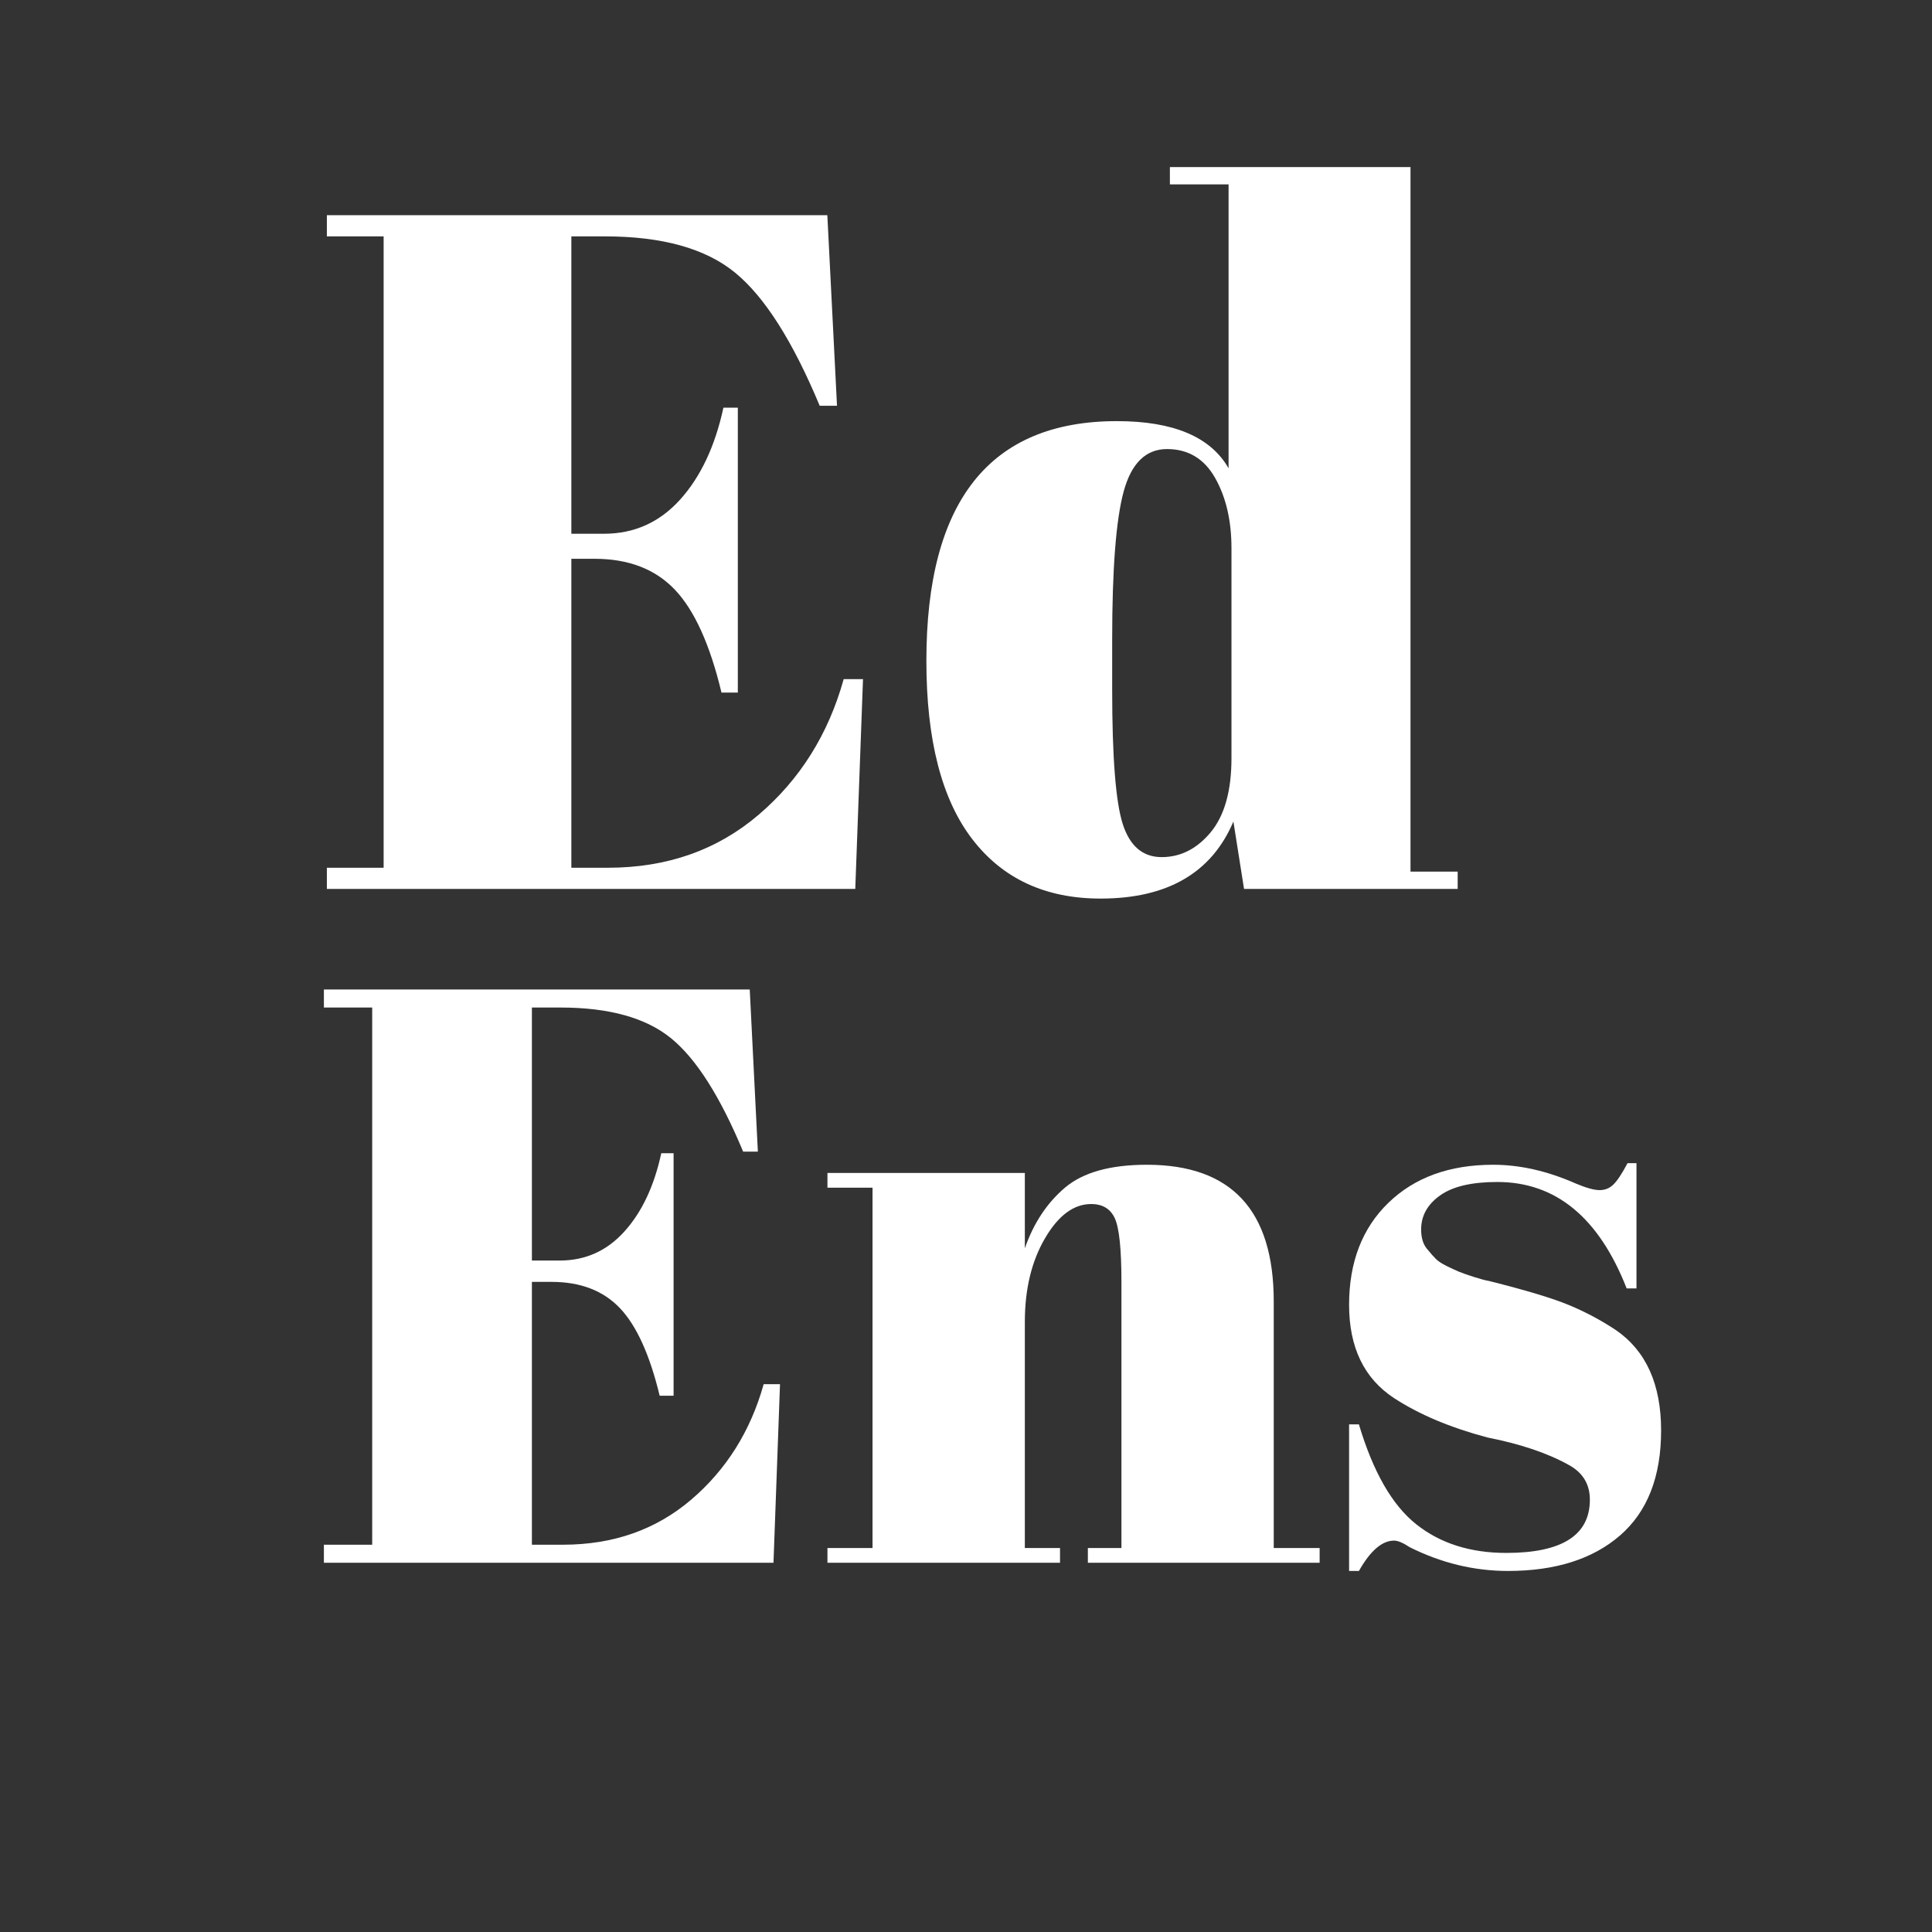
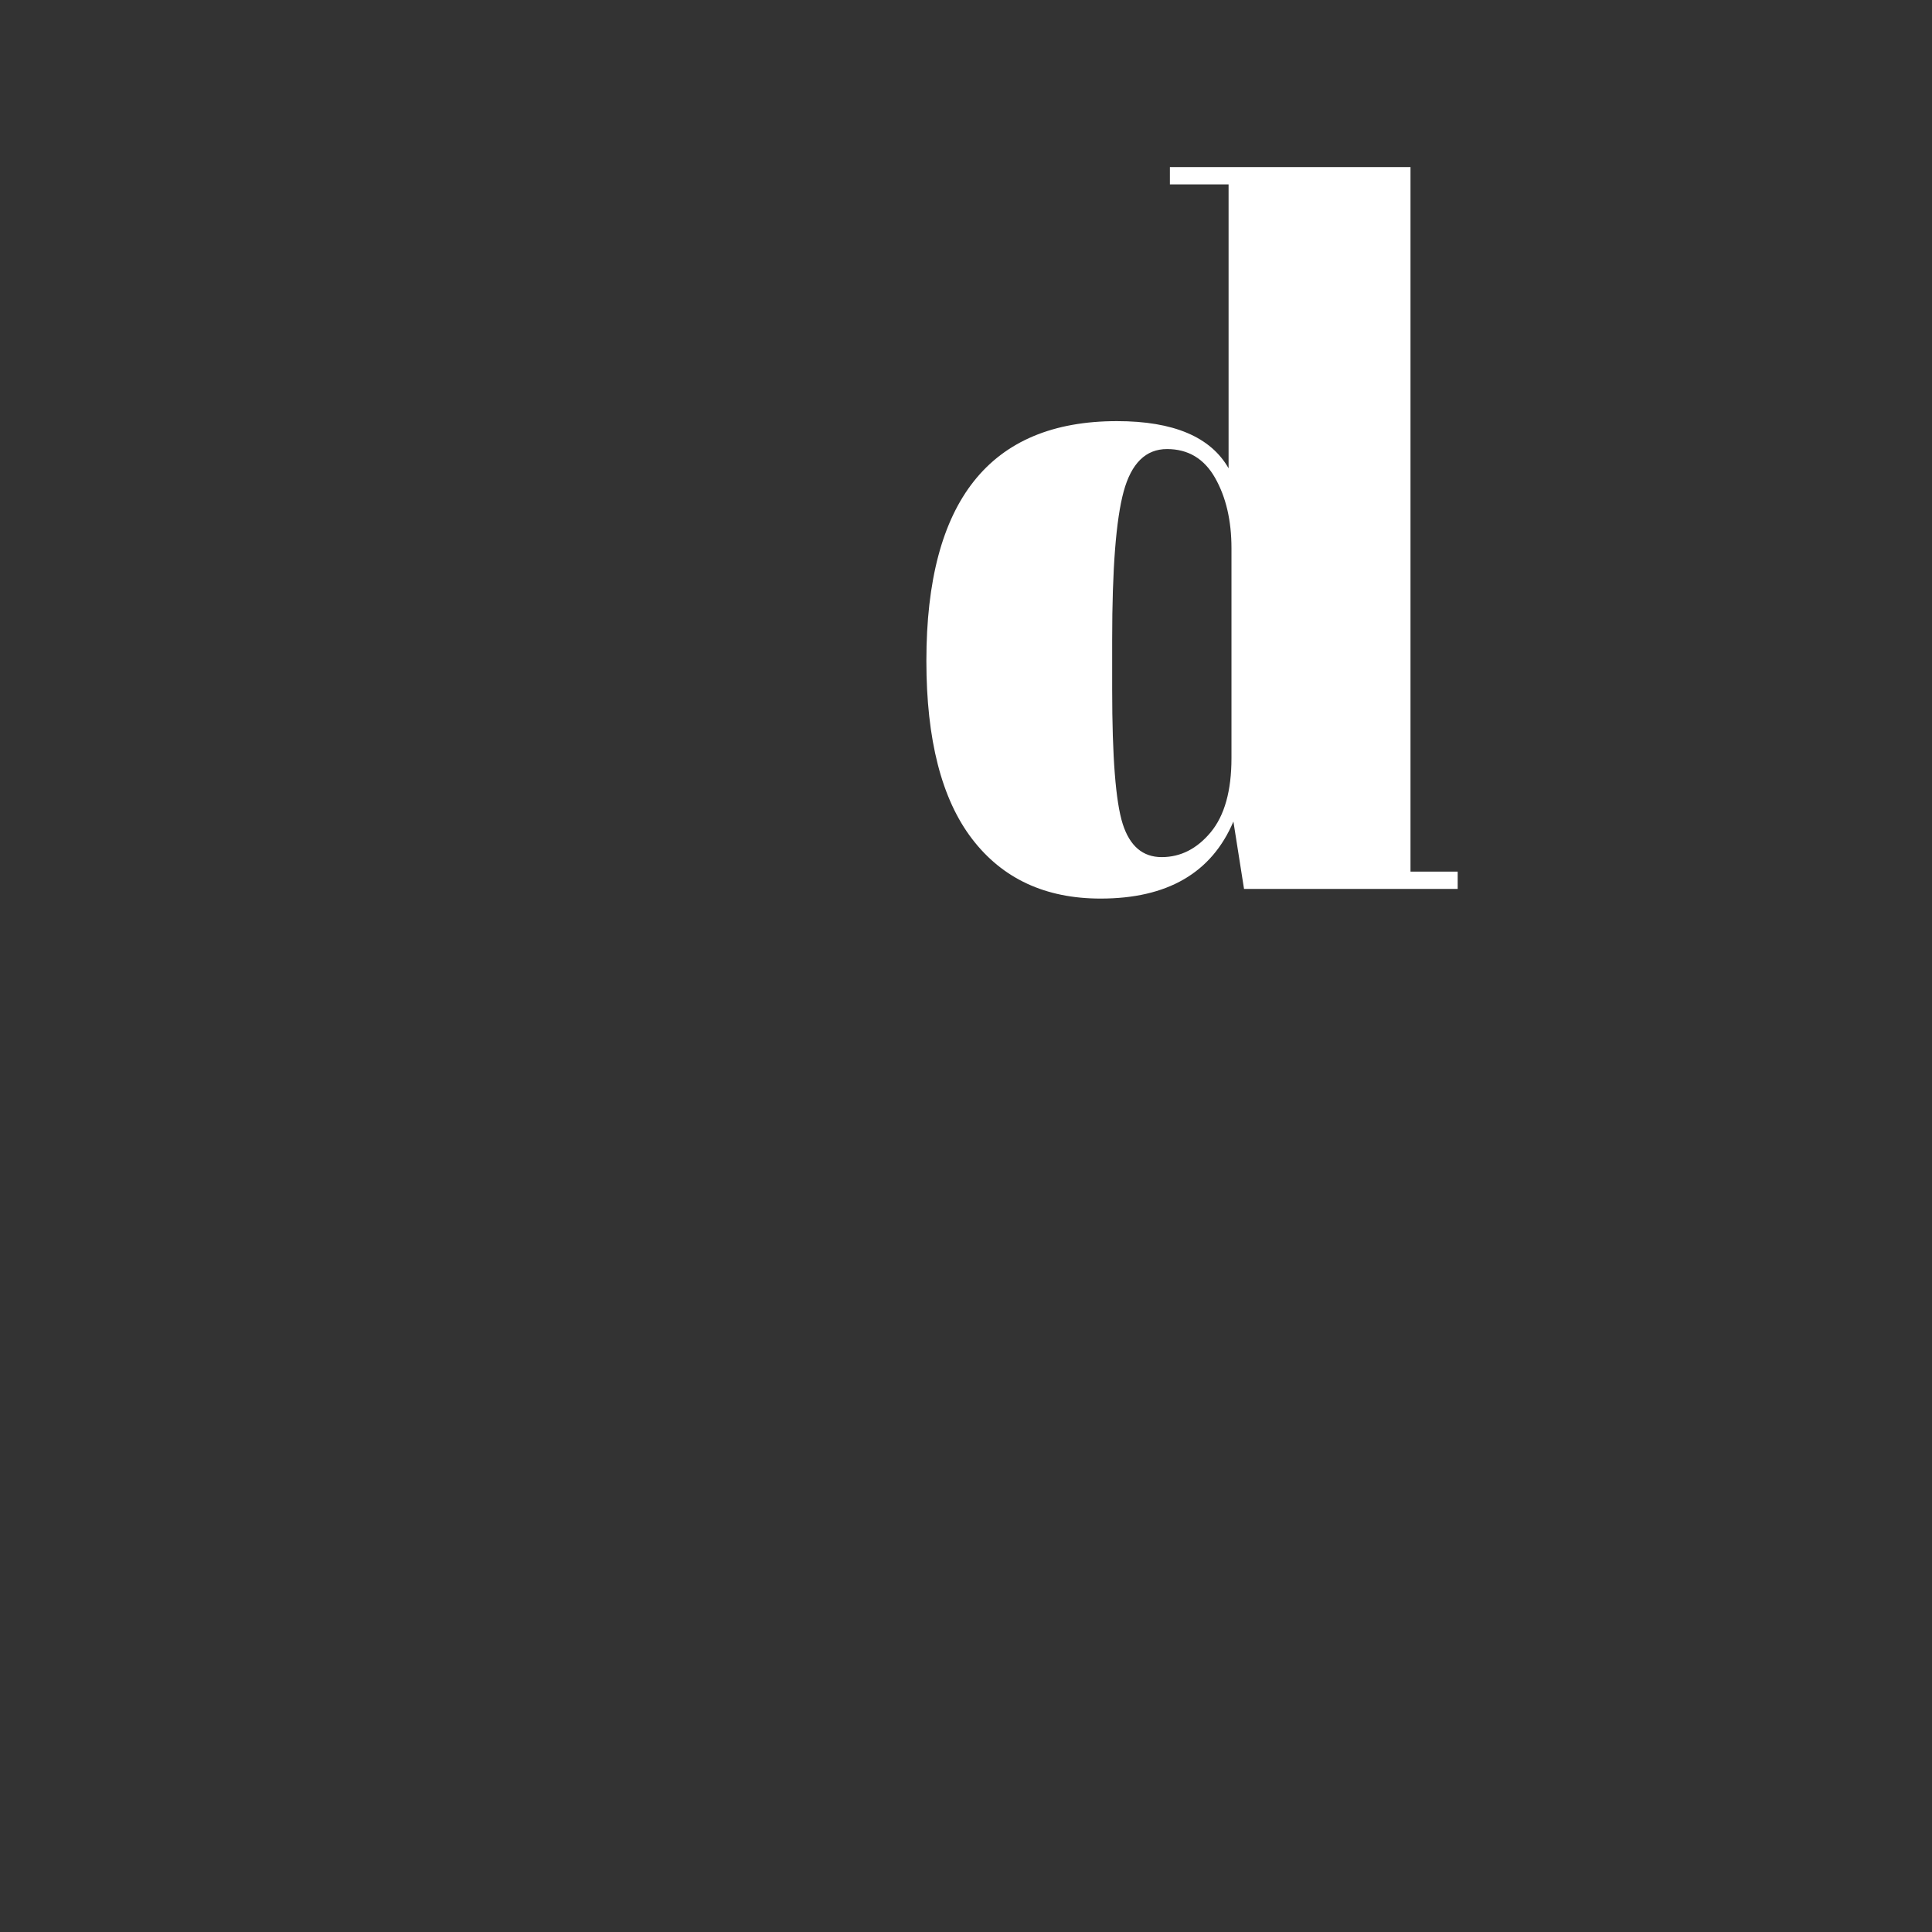
<svg xmlns="http://www.w3.org/2000/svg" width="500" viewBox="0 0 375 375" height="500" preserveAspectRatio="xMidYMid meet">
  <rect x="0" y="0" width="375" height="375" fill="#333333" stroke="none" />
  <defs />
  <g id="bbf99f75ba">
    <g style="fill:#ffffff;fill-opacity:1;">
      <g transform="translate(59.524, 172.538)">
-         <path style="stroke:none" d="M 3.922 -130.766 L 101.062 -130.766 L 102.938 -93.781 L 99.578 -93.781 C 94.336 -106.352 88.852 -114.973 83.125 -119.641 C 77.395 -124.316 68.988 -126.656 57.906 -126.656 L 51.375 -126.656 L 51.375 -68.938 L 57.719 -68.938 C 63.57 -68.938 68.492 -71.145 72.484 -75.562 C 76.473 -79.988 79.273 -85.938 80.891 -93.406 L 83.688 -93.406 L 83.688 -38.109 L 80.516 -38.109 C 78.273 -47.453 75.254 -54.113 71.453 -58.094 C 67.66 -62.082 62.461 -64.078 55.859 -64.078 L 51.375 -64.078 L 51.375 -4.109 L 58.469 -4.109 C 69.926 -4.109 79.672 -7.531 87.703 -14.375 C 95.742 -21.227 101.254 -30.008 104.234 -40.719 L 107.984 -40.719 L 106.484 0 L 3.922 0 L 3.922 -4.109 L 14.938 -4.109 L 14.938 -126.656 L 3.922 -126.656 Z M 3.922 -130.766 " />
-       </g>
+         </g>
    </g>
    <g style="fill:#ffffff;fill-opacity:1;">
      <g transform="translate(176.075, 172.538)">
        <path style="stroke:none" d="M 39.797 -38.672 C 39.797 -25.598 40.477 -16.91 41.844 -12.609 C 43.219 -8.316 45.738 -6.172 49.406 -6.172 C 53.082 -6.172 56.258 -7.785 58.938 -11.016 C 61.613 -14.254 62.953 -19.051 62.953 -25.406 L 62.953 -66.125 C 62.953 -71.488 61.895 -76.035 59.781 -79.766 C 57.664 -83.504 54.551 -85.375 50.438 -85.375 C 46.332 -85.375 43.531 -82.633 42.031 -77.156 C 40.539 -71.676 39.797 -62.086 39.797 -48.391 Z M 65.391 0 L 63.328 -13.078 C 59.098 -3.109 50.504 1.875 37.547 1.875 C 26.836 1.875 18.523 -1.984 12.609 -9.703 C 6.691 -17.43 3.734 -28.957 3.734 -44.281 C 3.734 -75.289 16.062 -90.797 40.719 -90.797 C 51.688 -90.797 58.91 -87.742 62.391 -81.641 L 62.391 -136.75 L 51 -136.75 L 51 -140.109 L 97.703 -140.109 L 97.703 -3.359 L 106.859 -3.359 L 106.859 0 Z M 65.391 0 " />
      </g>
    </g>
    <g style="fill:#ffffff;fill-opacity:1;">
      <g transform="translate(59.524, 303.328)">
-         <path style="stroke:none" d="M 3.344 -111.266 L 86 -111.266 L 87.578 -79.797 L 84.719 -79.797 C 80.27 -90.492 75.609 -97.828 70.734 -101.797 C 65.859 -105.773 58.707 -107.766 49.281 -107.766 L 43.719 -107.766 L 43.719 -58.656 L 49.109 -58.656 C 54.098 -58.656 58.285 -60.535 61.672 -64.297 C 65.066 -68.055 67.453 -73.117 68.828 -79.484 L 71.219 -79.484 L 71.219 -32.422 L 68.516 -32.422 C 66.598 -40.367 64.023 -46.035 60.797 -49.422 C 57.566 -52.816 53.145 -54.516 47.531 -54.516 L 43.719 -54.516 L 43.719 -3.5 L 49.75 -3.5 C 59.5 -3.5 67.789 -6.41 74.625 -12.234 C 81.457 -18.066 86.148 -25.539 88.703 -34.656 L 91.875 -34.656 L 90.609 0 L 3.344 0 L 3.344 -3.5 L 12.719 -3.5 L 12.719 -107.766 L 3.344 -107.766 Z M 3.344 -111.266 " />
-       </g>
+         </g>
    </g>
    <g style="fill:#ffffff;fill-opacity:1;">
      <g transform="translate(158.702, 303.328)">
-         <path style="stroke:none" d="M 1.906 -75.656 L 40.219 -75.656 L 40.219 -61.031 C 41.914 -65.906 44.508 -69.828 48 -72.797 C 51.5 -75.766 56.801 -77.25 63.906 -77.25 C 80.32 -77.25 88.531 -68.398 88.531 -50.703 L 88.531 -2.859 L 97.438 -2.859 L 97.438 0 L 52.453 0 L 52.453 -2.859 L 58.969 -2.859 L 58.969 -54.516 C 58.969 -60.879 58.539 -64.988 57.688 -66.844 C 56.844 -68.695 55.312 -69.625 53.094 -69.625 C 49.695 -69.625 46.703 -67.395 44.109 -62.938 C 41.516 -58.488 40.219 -53.086 40.219 -46.734 L 40.219 -2.859 L 47.047 -2.859 L 47.047 0 L 1.906 0 L 1.906 -2.859 L 10.656 -2.859 L 10.656 -72.797 L 1.906 -72.797 Z M 1.906 -75.656 " />
-       </g>
+         </g>
    </g>
    <g style="fill:#ffffff;fill-opacity:1;">
      <g transform="translate(256.608, 303.328)">
-         <path style="stroke:none" d="M 5.25 1.594 L 5.25 -26.859 L 7.156 -26.859 C 9.906 -17.641 13.613 -11.176 18.281 -7.469 C 22.945 -3.758 28.773 -1.906 35.766 -1.906 C 46.578 -1.906 51.984 -5.348 51.984 -12.234 C 51.984 -15.203 50.656 -17.43 48 -18.922 C 43.875 -21.242 38.578 -23.039 32.109 -24.312 C 24.898 -26.227 18.859 -28.773 13.984 -31.953 C 8.16 -35.766 5.25 -41.801 5.25 -50.062 C 5.25 -58.332 7.789 -64.93 12.875 -69.859 C 17.957 -74.785 24.738 -77.25 33.219 -77.25 C 38.414 -77.25 43.77 -76.031 49.281 -73.594 C 51.289 -72.75 52.82 -72.328 53.875 -72.328 C 54.938 -72.328 55.836 -72.695 56.578 -73.438 C 57.328 -74.176 58.234 -75.551 59.297 -77.562 L 61.031 -77.562 L 61.031 -53.25 L 59.125 -53.25 C 53.727 -67.02 45.359 -73.906 34.016 -73.906 C 29.035 -73.906 25.328 -73.031 22.891 -71.281 C 20.453 -69.539 19.234 -67.344 19.234 -64.688 C 19.234 -63.102 19.602 -61.859 20.344 -60.953 C 21.082 -60.055 21.664 -59.395 22.094 -58.969 C 22.52 -58.539 23.207 -58.086 24.156 -57.609 C 25.113 -57.141 25.91 -56.77 26.547 -56.5 C 27.18 -56.238 28.16 -55.895 29.484 -55.469 C 30.805 -55.051 31.785 -54.789 32.422 -54.688 C 39.629 -52.883 44.82 -51.316 48 -49.984 C 51.176 -48.66 54.195 -47.047 57.062 -45.141 C 62.895 -41.117 65.812 -34.629 65.812 -25.672 C 65.812 -16.711 63.16 -9.926 57.859 -5.312 C 52.555 -0.707 45.297 1.594 36.078 1.594 C 29.516 1.594 23.16 0.055 17.016 -3.016 C 15.734 -3.867 14.723 -4.297 13.984 -4.297 C 11.648 -4.297 9.375 -2.332 7.156 1.594 Z M 5.25 1.594 " />
-       </g>
+         </g>
    </g>
  </g>
</svg>